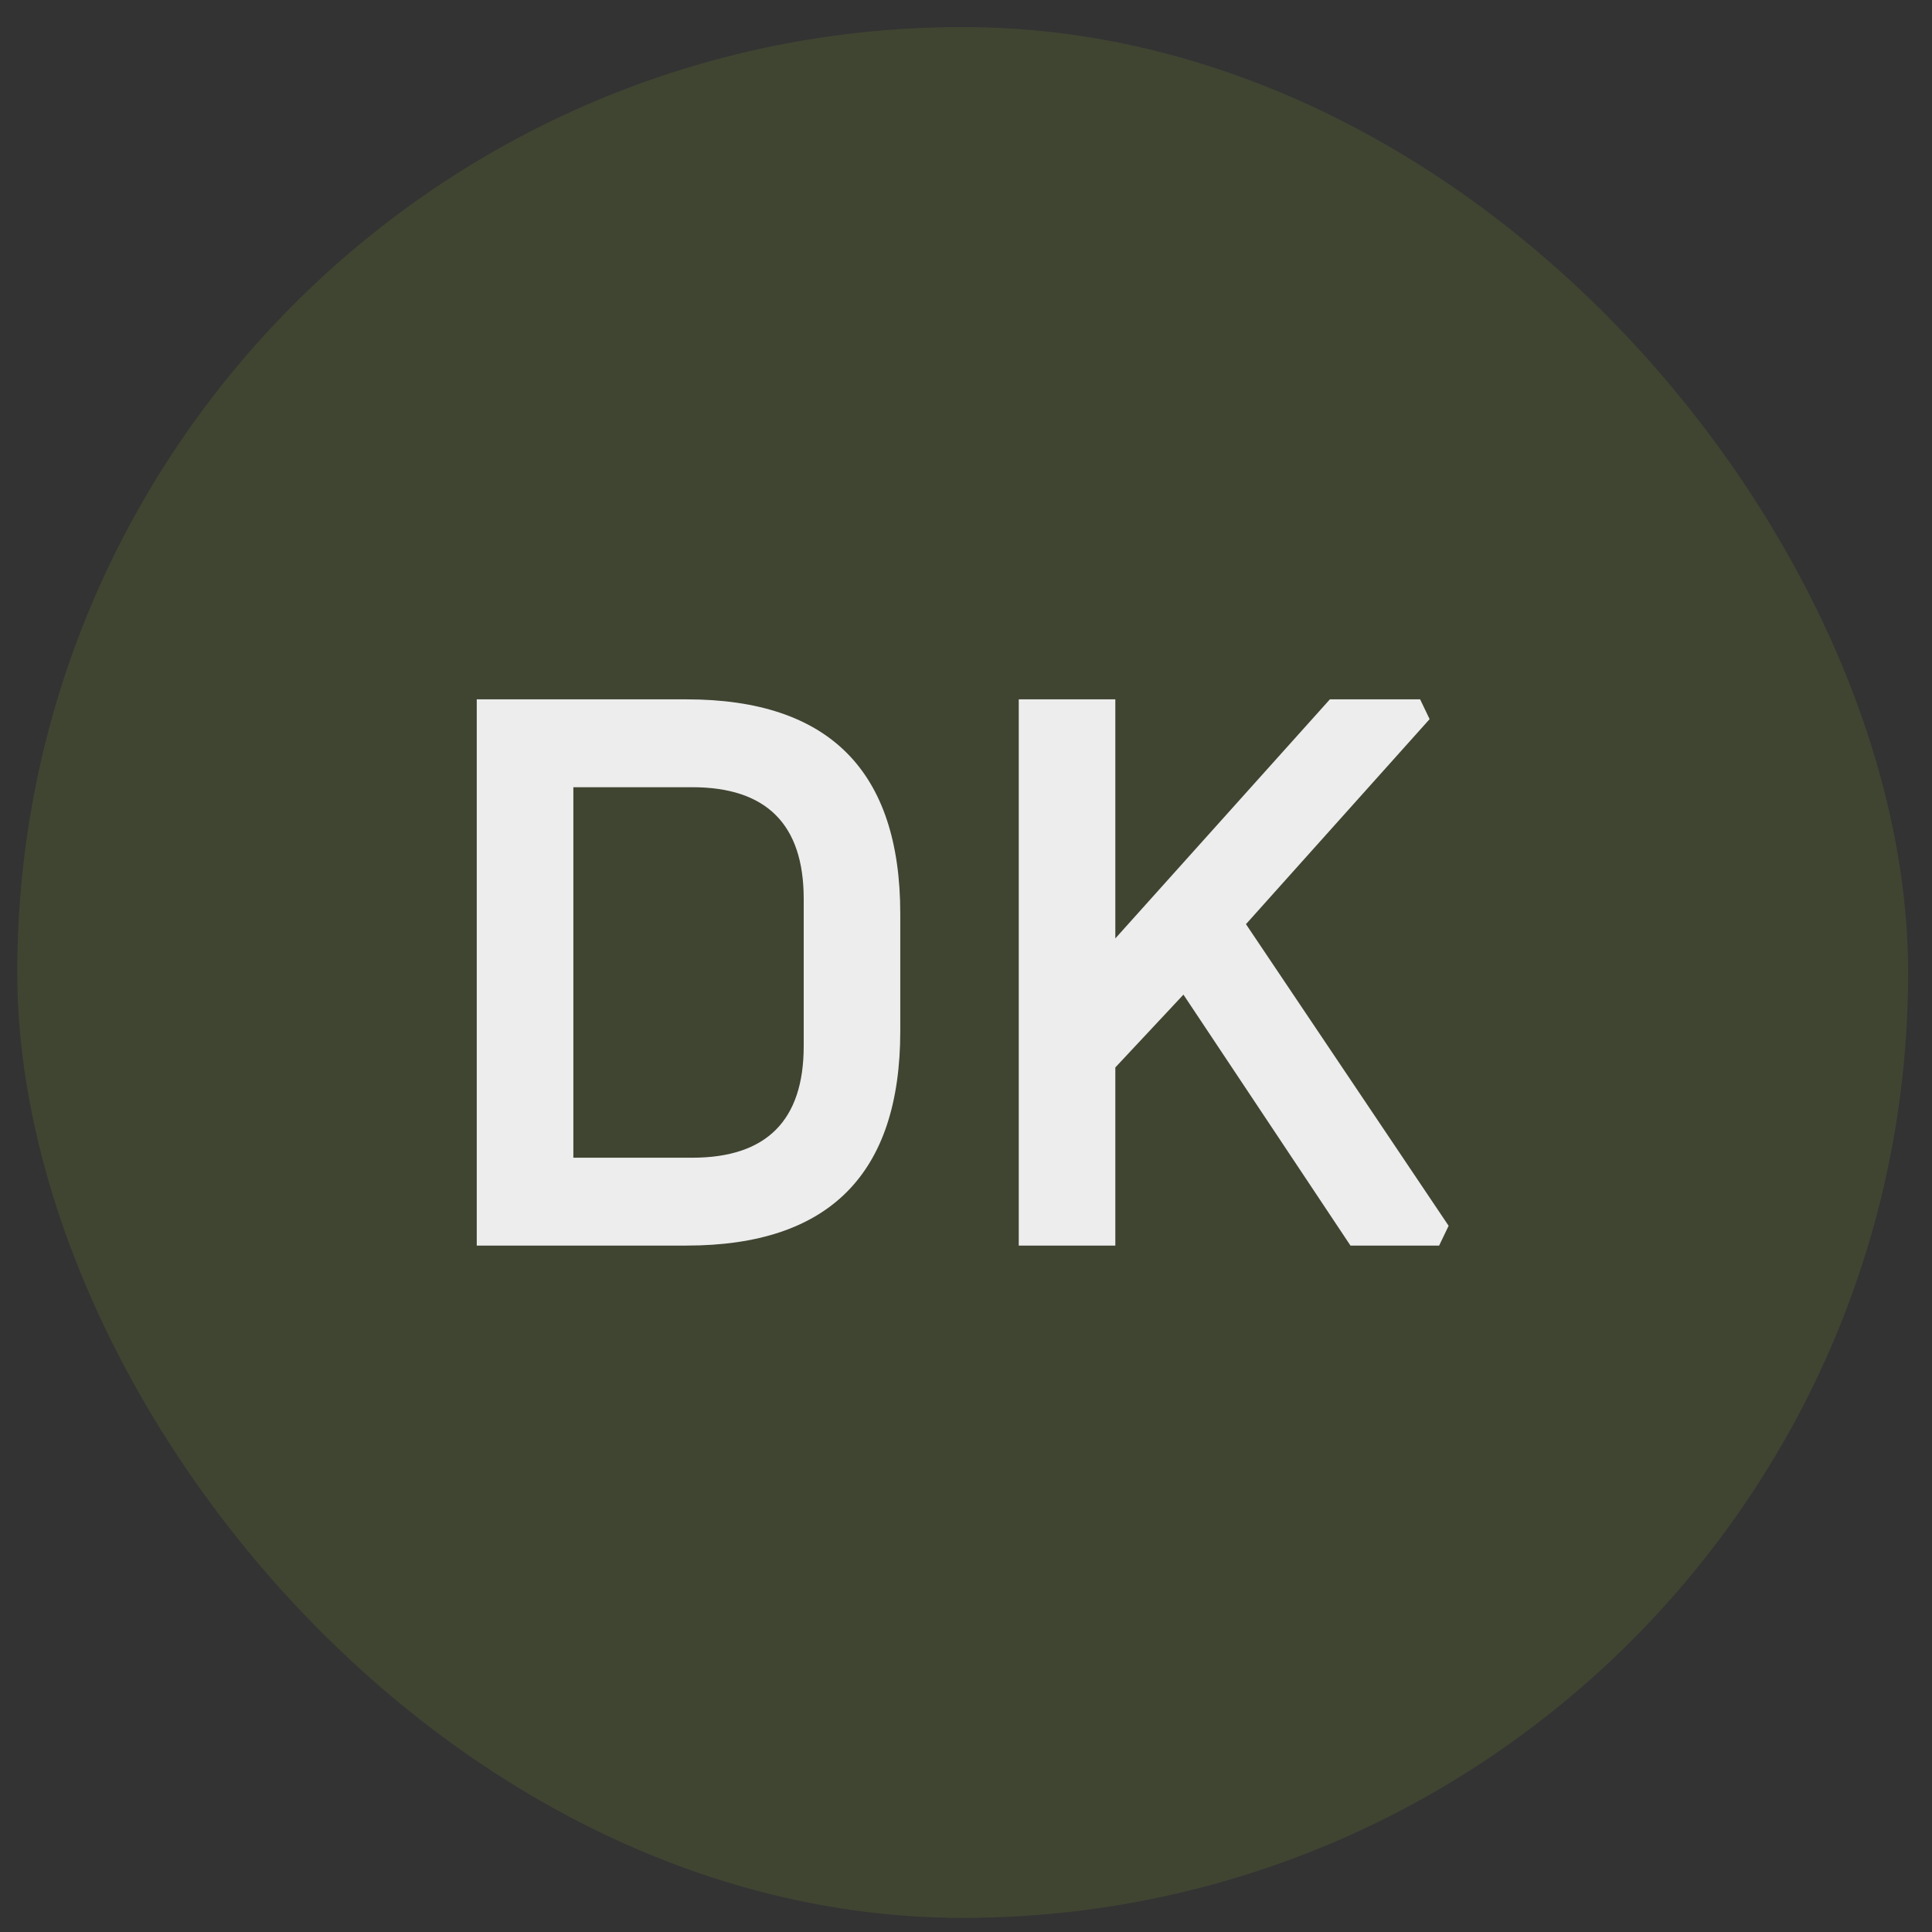
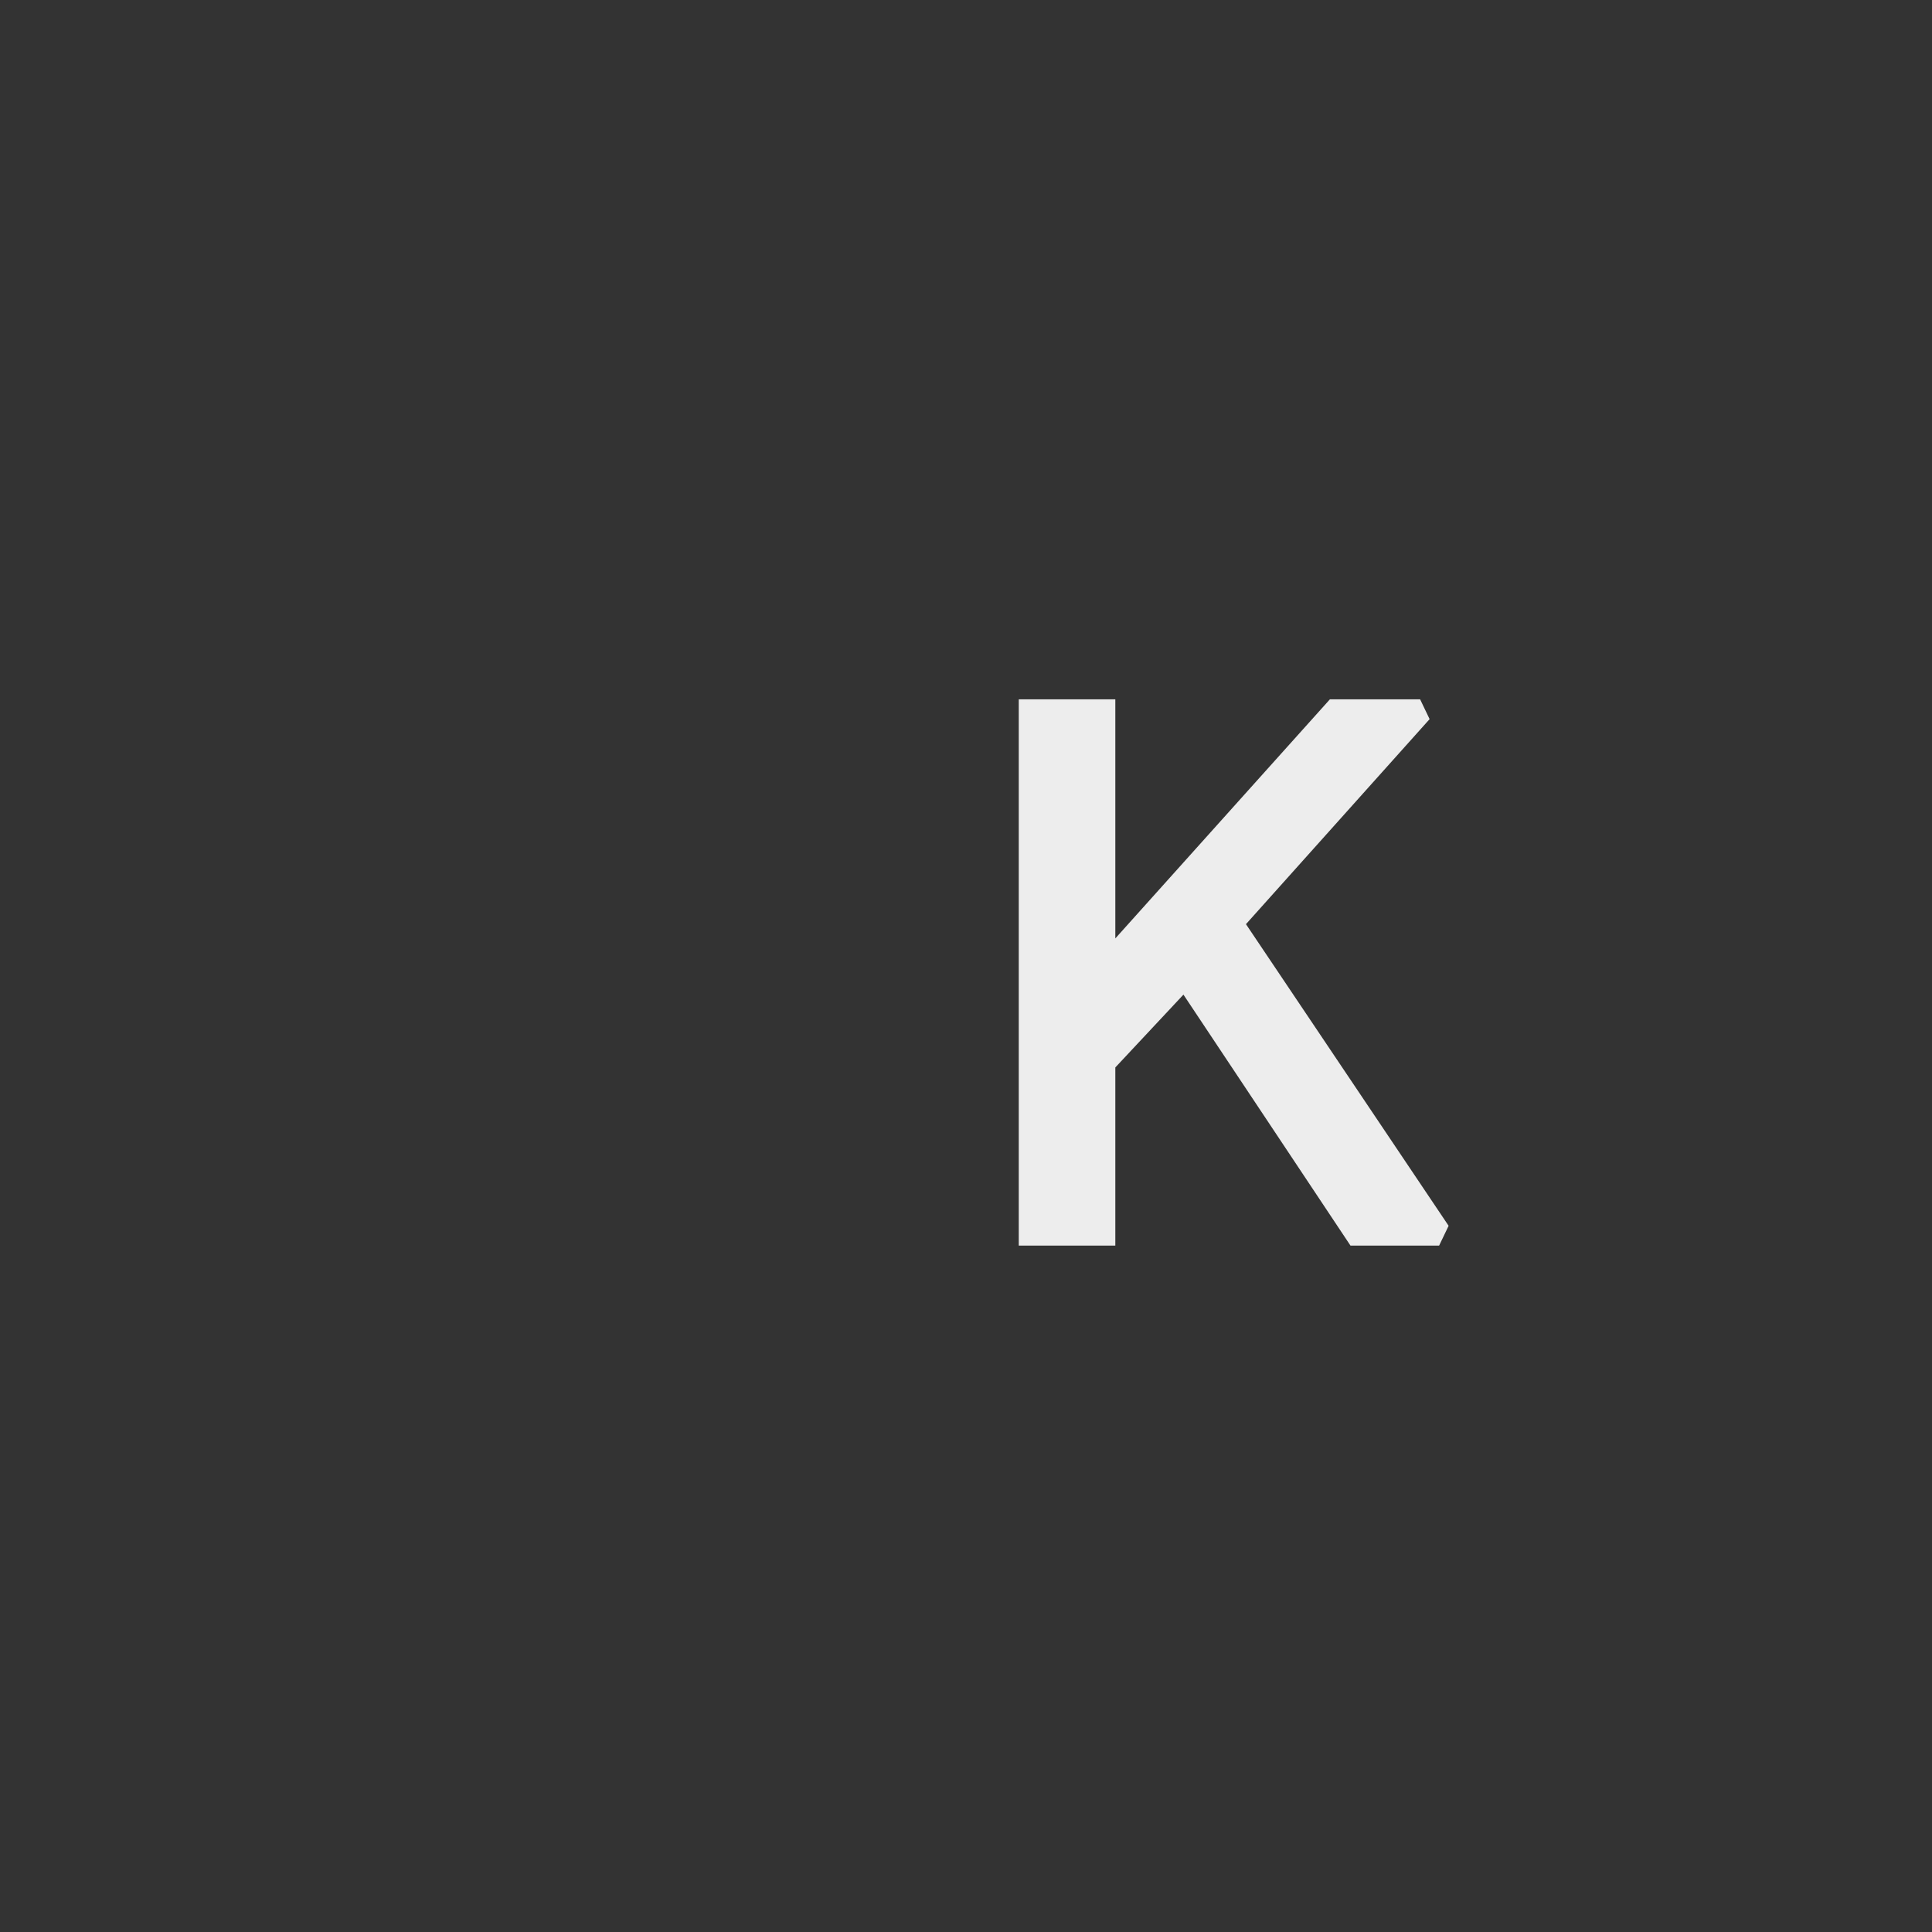
<svg xmlns="http://www.w3.org/2000/svg" width="55" height="55" viewBox="0 0 55 55" fill="none">
  <rect x="0" y="0" width="55" height="55" fill="#333333" stroke="none" />
-   <rect x="0.492" y="0.77" width="53.828" height="53.828" rx="26.914" fill="#BCEF30" fill-opacity="0.1" />
  <path d="M29.002 35.459V19.909H31.751V26.715L37.859 19.909H40.428L40.698 20.472L35.47 26.309L41.239 34.896L40.969 35.459H38.445L33.69 28.315L31.751 30.388V35.459H29.002Z" fill="#EDEDED" />
-   <path d="M13.572 35.459V19.909H19.544C23.601 19.909 25.629 21.945 25.629 26.016V29.352C25.629 33.423 23.601 35.459 19.544 35.459H13.572ZM16.322 32.958H19.702C21.821 32.958 22.88 31.898 22.88 29.78V25.588C22.88 23.47 21.821 22.41 19.702 22.41H16.322V32.958Z" fill="#EDEDED" />
</svg>